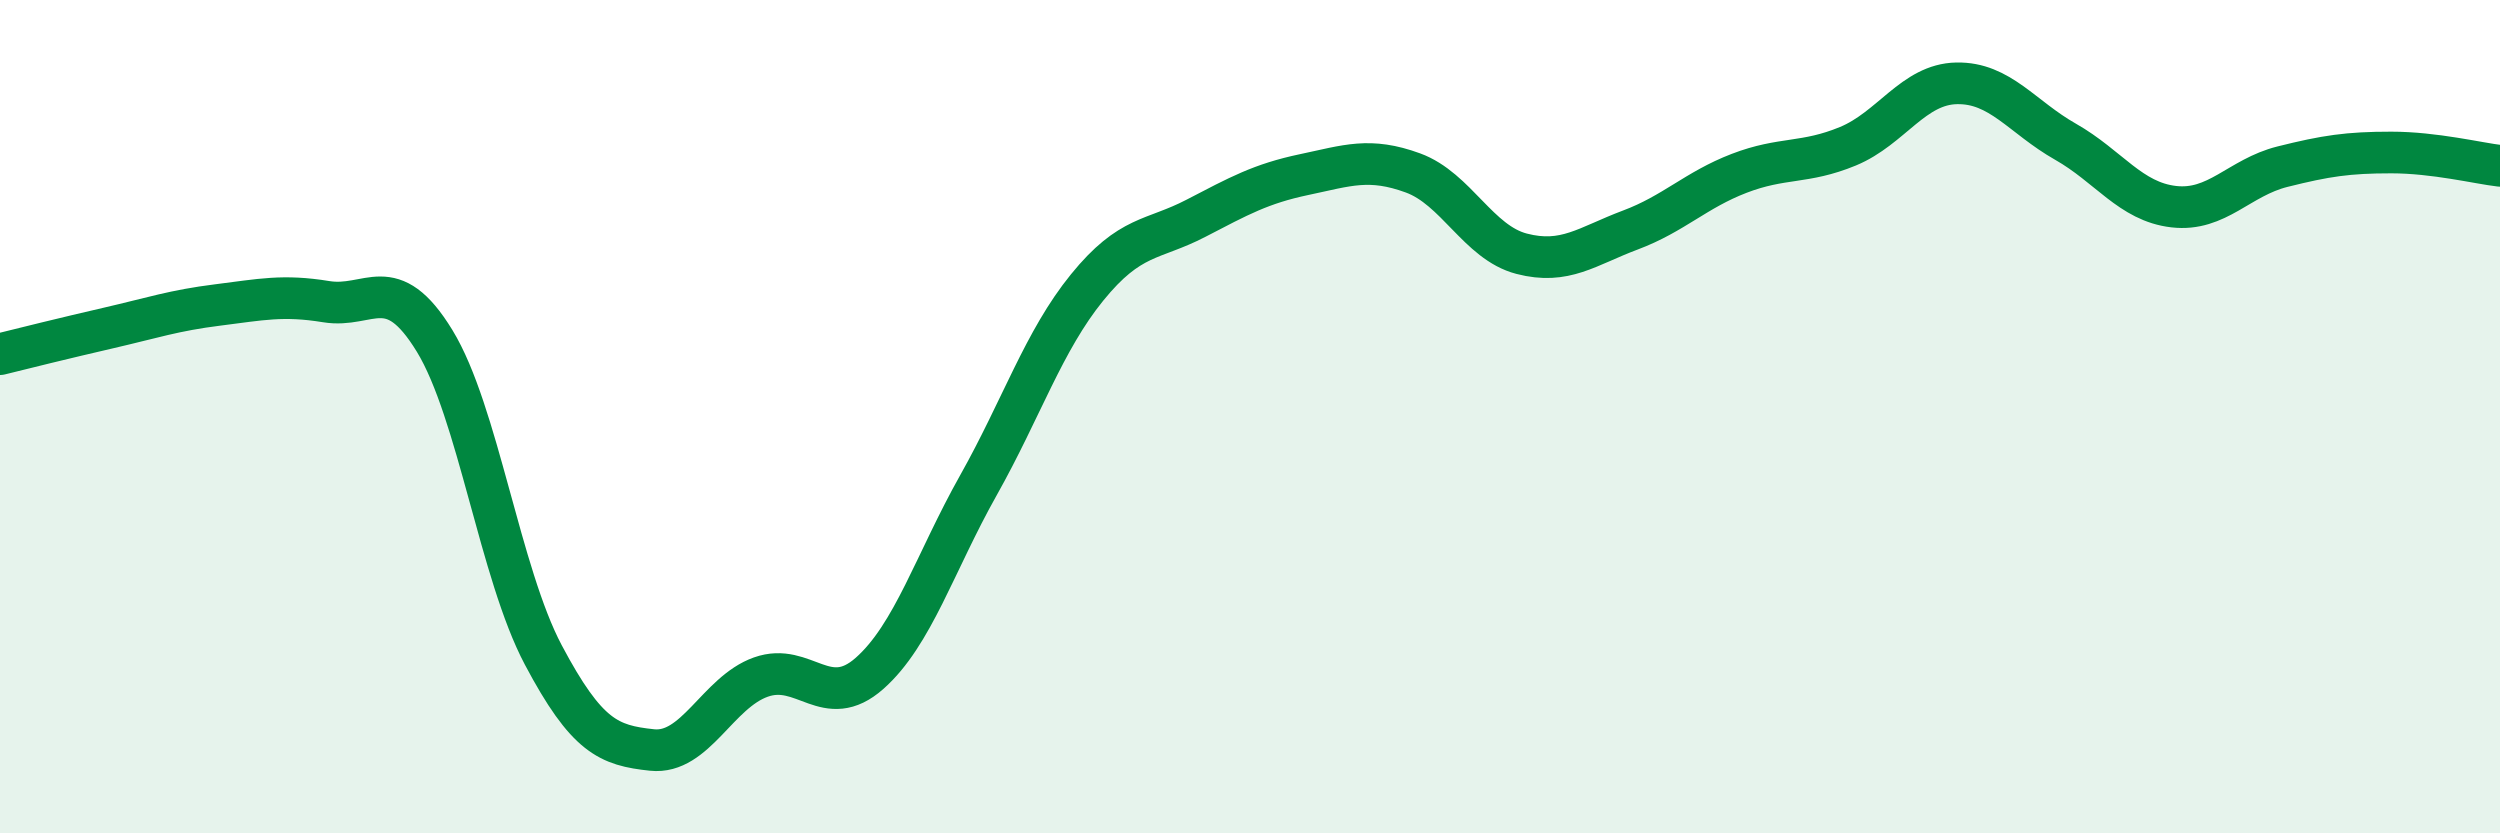
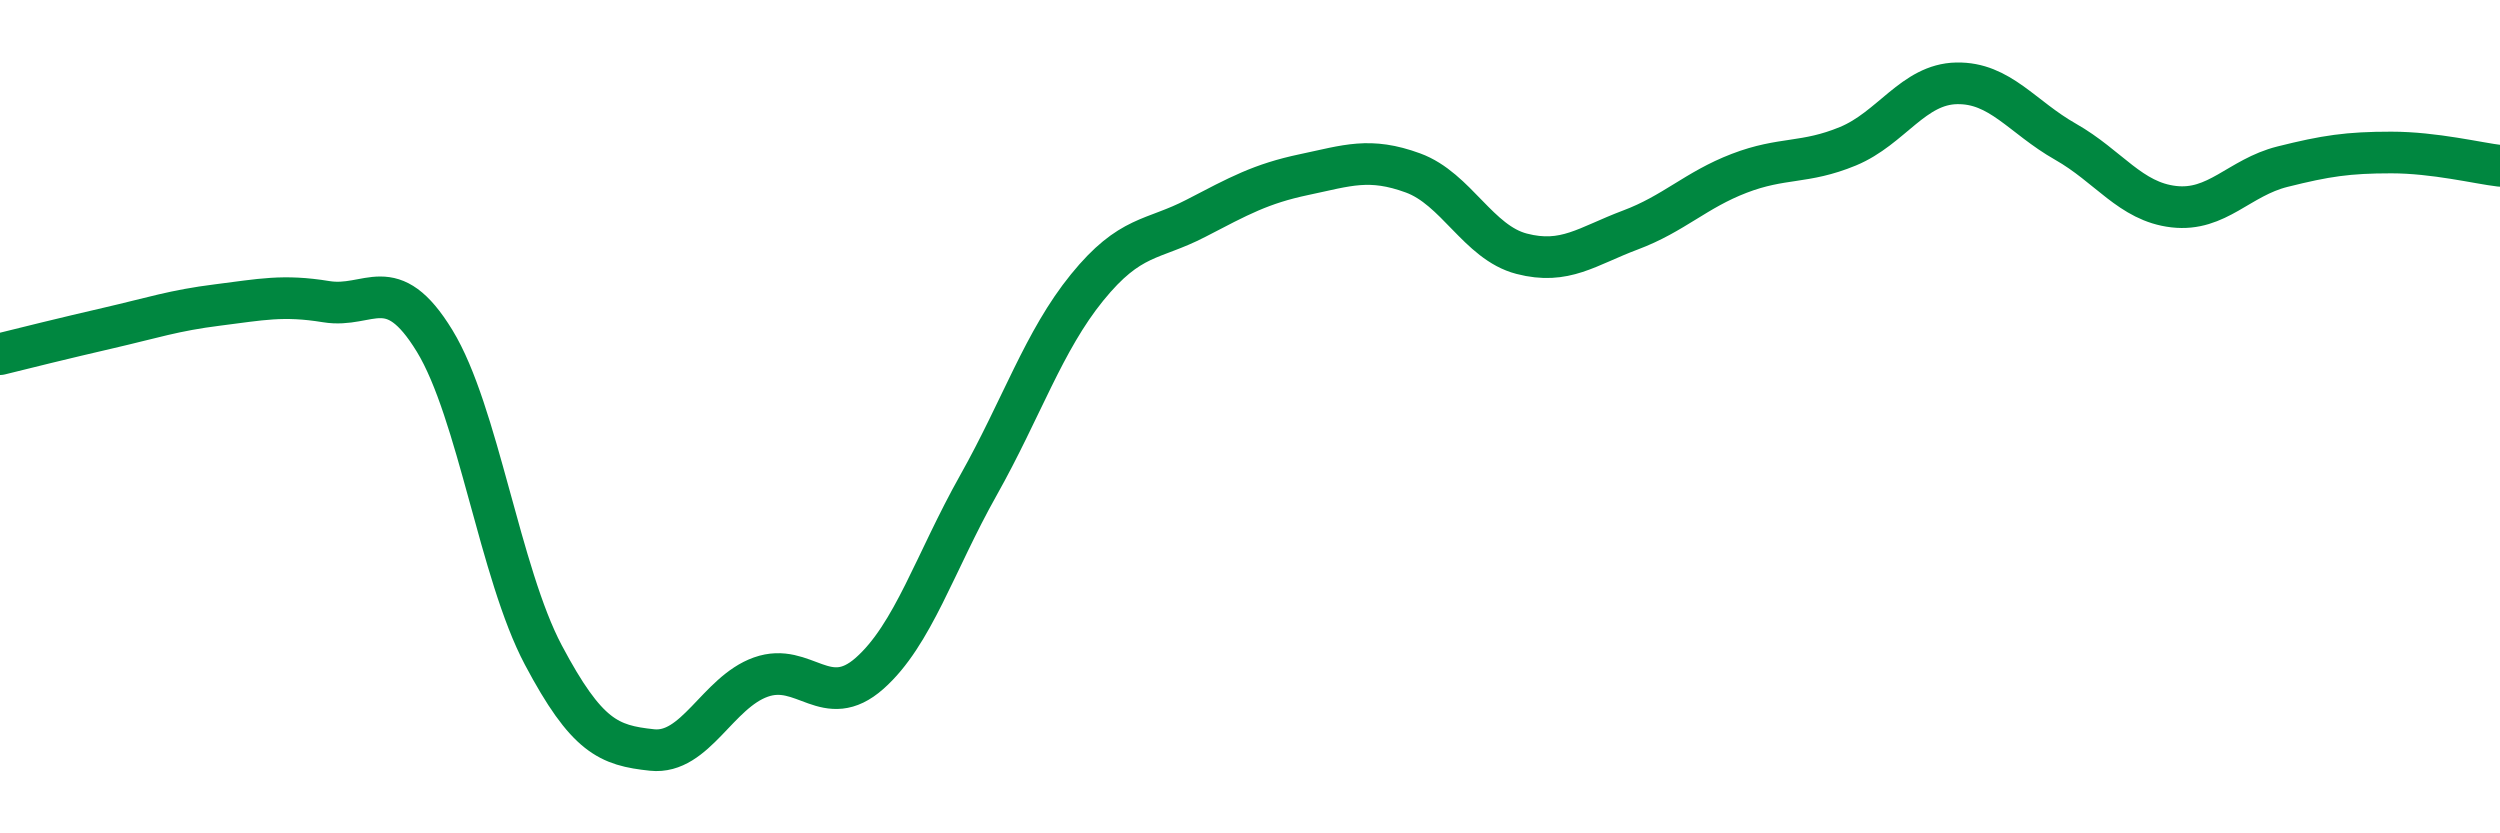
<svg xmlns="http://www.w3.org/2000/svg" width="60" height="20" viewBox="0 0 60 20">
-   <path d="M 0,8.5 C 0.52,8.37 1.57,8.11 2.61,7.87 C 3.65,7.63 4.18,7.45 5.22,7.32 C 6.26,7.19 6.79,7.07 7.83,7.24 C 8.87,7.41 9.39,6.48 10.43,8.18 C 11.47,9.88 12,13.76 13.04,15.72 C 14.08,17.68 14.61,17.89 15.65,18 C 16.69,18.11 17.22,16.62 18.26,16.25 C 19.3,15.88 19.83,17.08 20.87,16.16 C 21.91,15.24 22.44,13.5 23.48,11.65 C 24.52,9.8 25.05,8.18 26.09,6.9 C 27.13,5.62 27.66,5.78 28.7,5.24 C 29.74,4.7 30.26,4.41 31.3,4.19 C 32.34,3.97 32.87,3.77 33.91,4.15 C 34.95,4.53 35.48,5.82 36.52,6.09 C 37.56,6.36 38.09,5.91 39.13,5.52 C 40.17,5.13 40.7,4.56 41.74,4.16 C 42.78,3.76 43.31,3.94 44.35,3.51 C 45.39,3.08 45.92,2.02 46.96,2 C 48,1.98 48.53,2.81 49.57,3.4 C 50.61,3.99 51.13,4.84 52.17,4.96 C 53.21,5.08 53.74,4.26 54.78,4 C 55.82,3.74 56.35,3.66 57.39,3.66 C 58.43,3.66 59.48,3.92 60,3.98L60 20L0 20Z" fill="#008740" opacity="0.1" stroke-linecap="round" stroke-linejoin="round" />
  <path d="M 0,8.5 C 0.52,8.37 1.57,8.11 2.61,7.87 C 3.65,7.63 4.18,7.45 5.22,7.32 C 6.26,7.19 6.79,7.07 7.83,7.24 C 8.87,7.41 9.39,6.48 10.43,8.18 C 11.47,9.88 12,13.76 13.04,15.72 C 14.08,17.68 14.61,17.89 15.65,18 C 16.69,18.11 17.22,16.62 18.26,16.25 C 19.3,15.88 19.83,17.08 20.87,16.16 C 21.91,15.24 22.44,13.5 23.48,11.65 C 24.52,9.8 25.05,8.18 26.09,6.9 C 27.13,5.62 27.66,5.78 28.7,5.24 C 29.74,4.7 30.26,4.41 31.3,4.19 C 32.34,3.97 32.87,3.77 33.91,4.15 C 34.95,4.53 35.48,5.82 36.52,6.09 C 37.56,6.36 38.09,5.91 39.13,5.52 C 40.17,5.13 40.7,4.56 41.74,4.16 C 42.78,3.76 43.31,3.94 44.35,3.51 C 45.39,3.08 45.92,2.02 46.96,2 C 48,1.98 48.53,2.81 49.57,3.4 C 50.61,3.99 51.13,4.84 52.17,4.96 C 53.21,5.08 53.74,4.26 54.78,4 C 55.82,3.74 56.35,3.66 57.39,3.66 C 58.43,3.66 59.48,3.92 60,3.98" stroke="#008740" stroke-width="1" fill="none" stroke-linecap="round" stroke-linejoin="round" />
</svg>